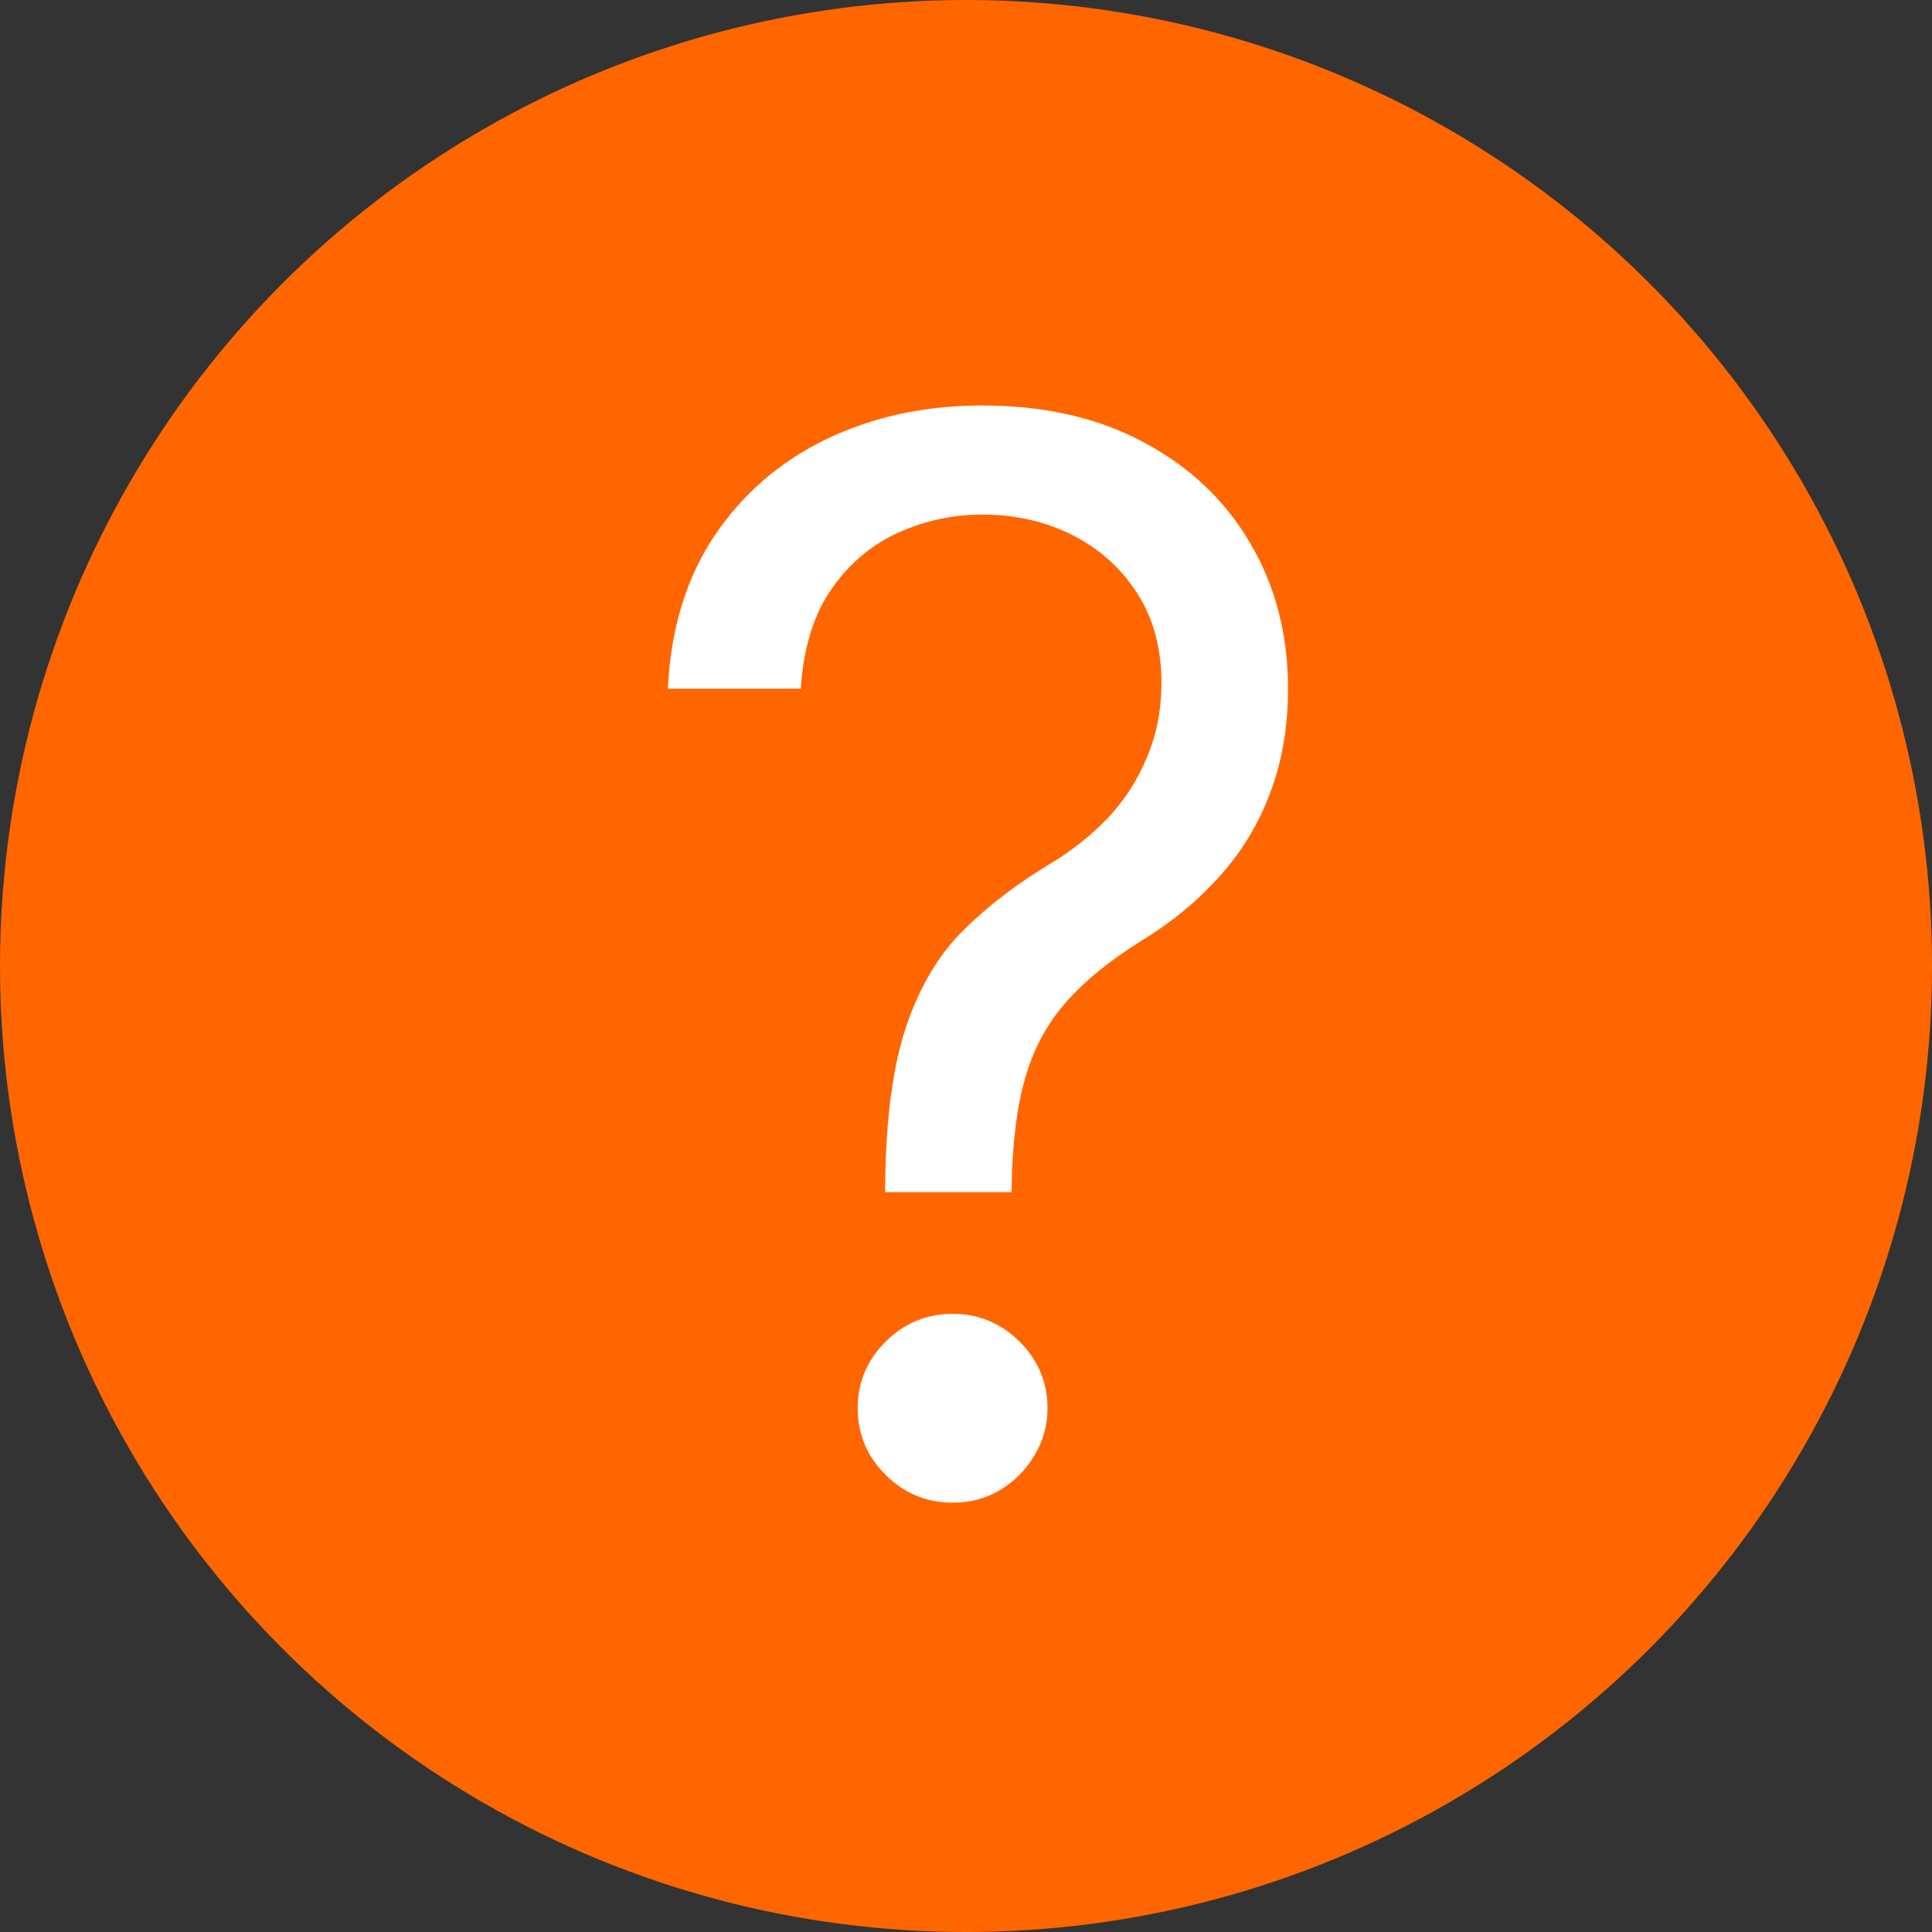
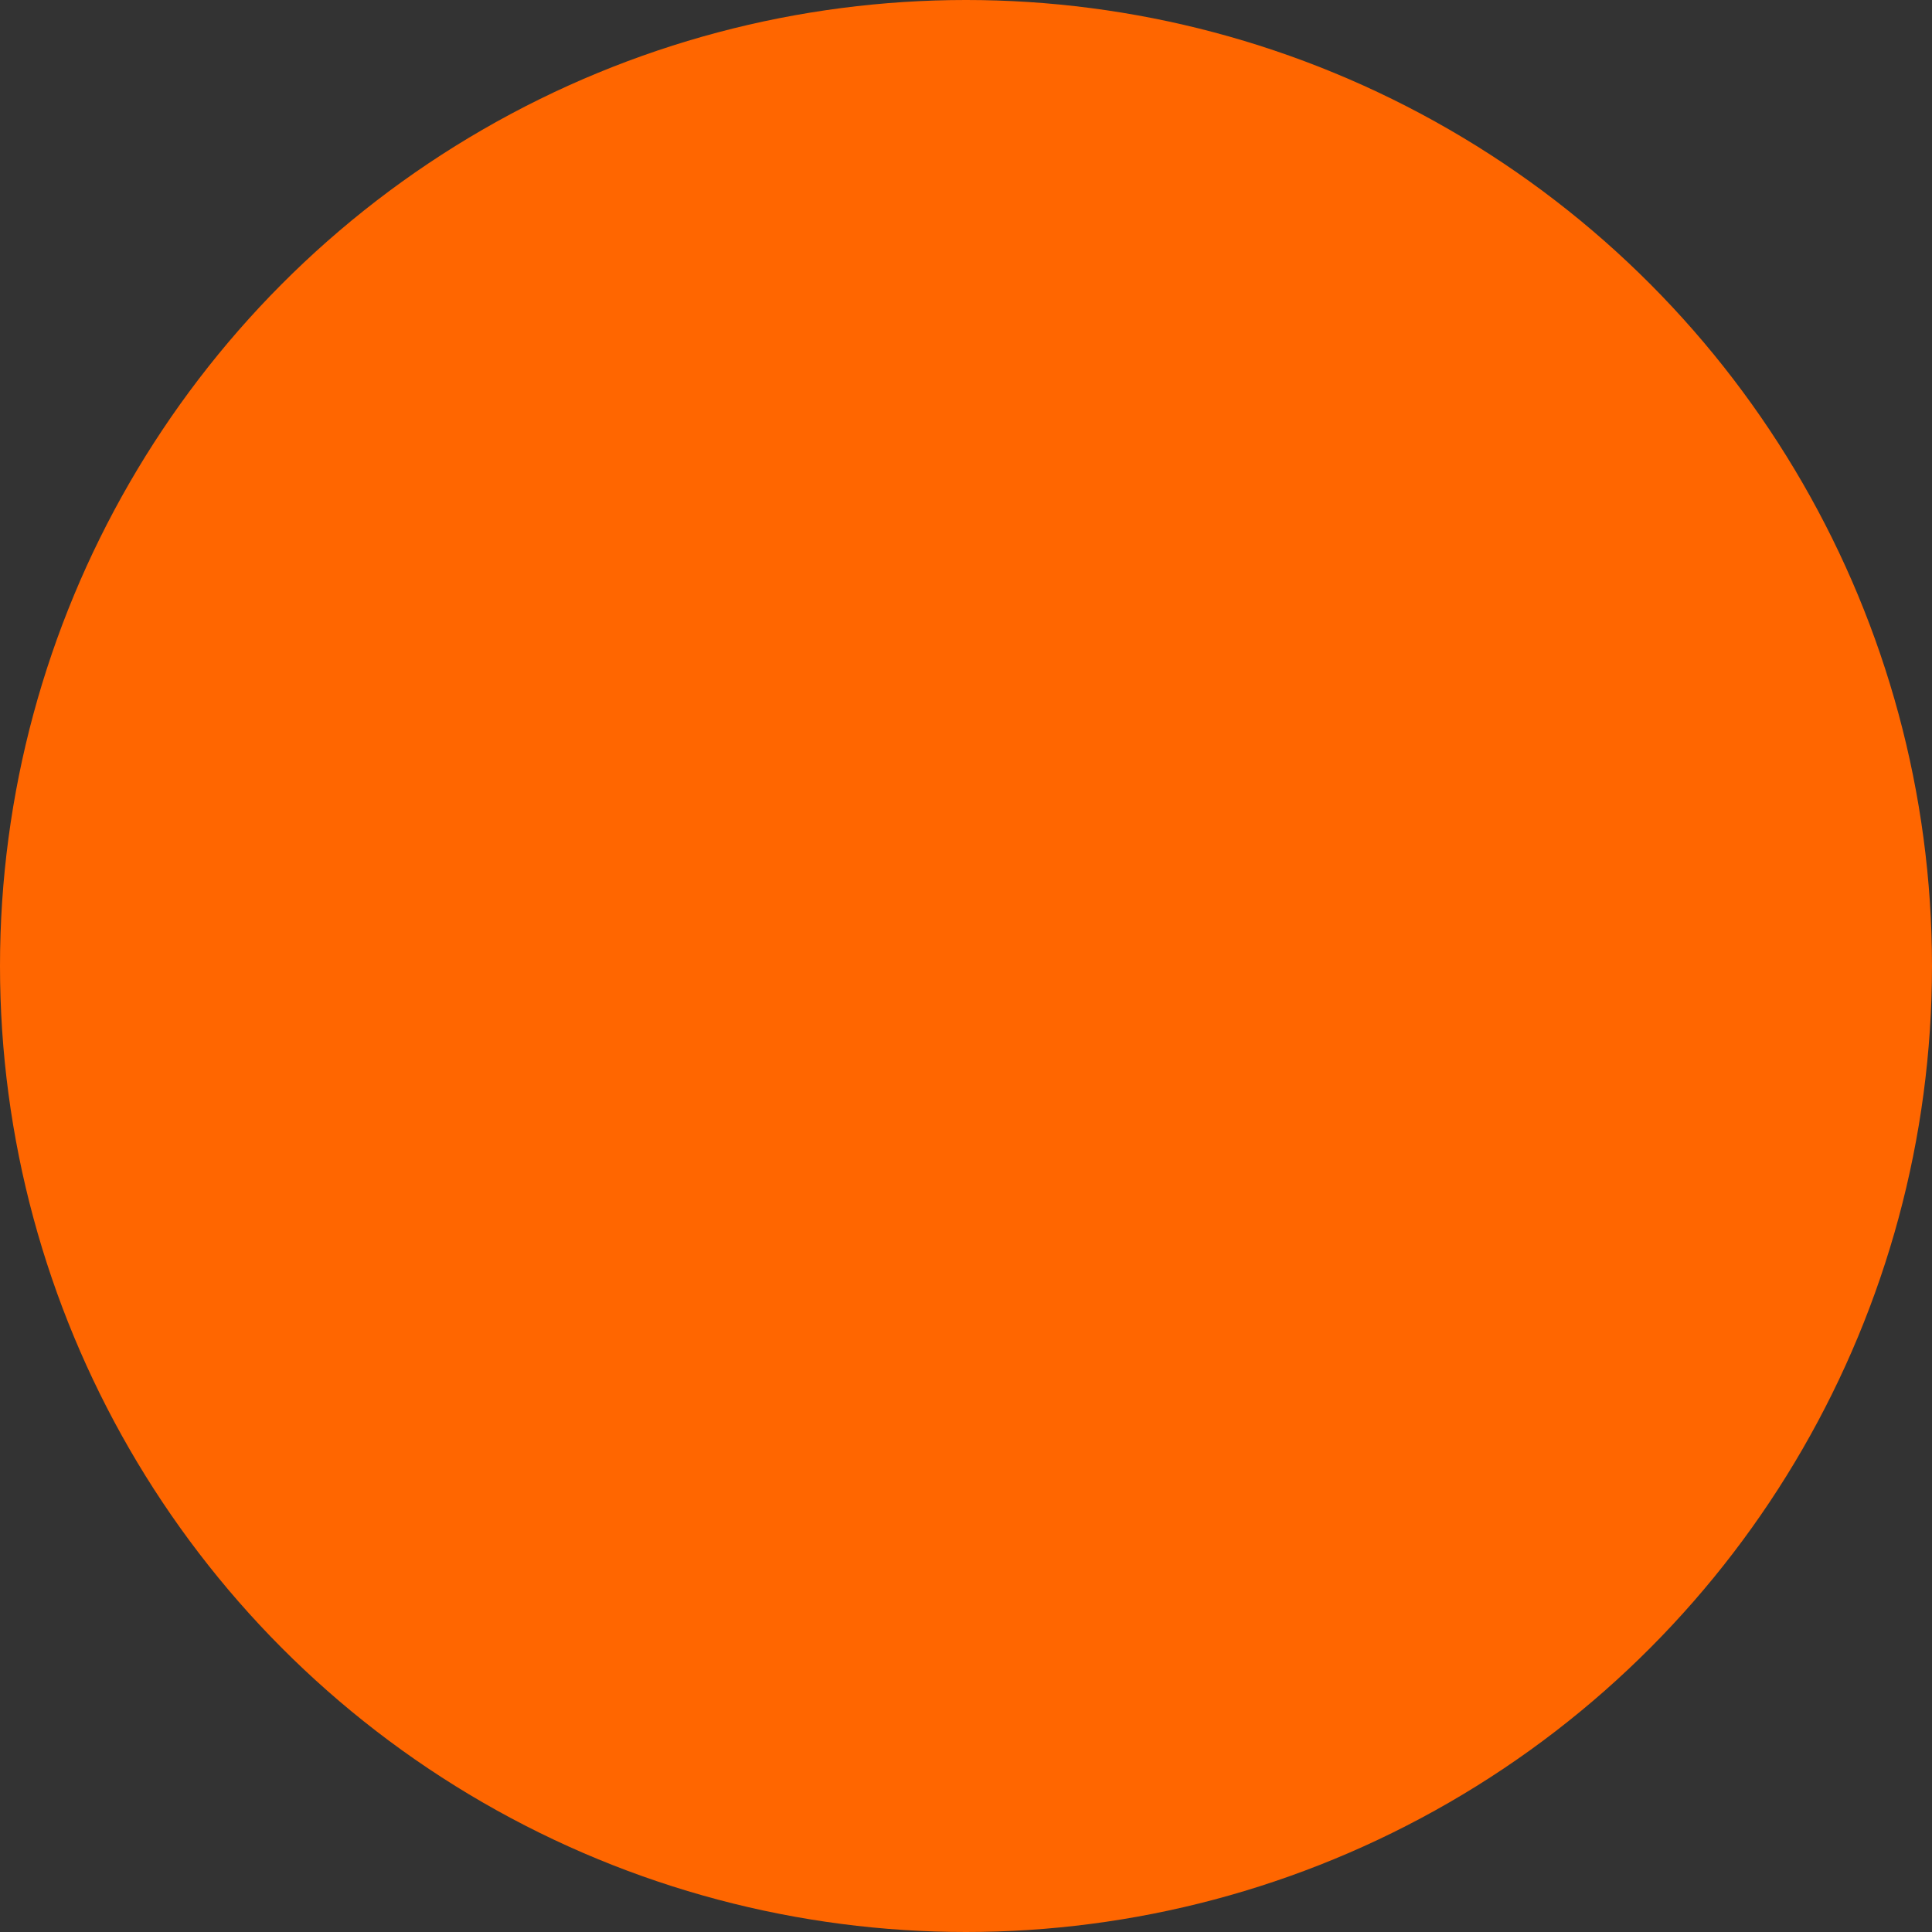
<svg xmlns="http://www.w3.org/2000/svg" width="81" height="81" viewBox="0 0 81 81" fill="none">
  <rect x="0" y="0" width="81" height="81" fill="#333333" stroke="none" />
  <circle cx="40.5" cy="40.5" r="40.5" fill="#FF6600" />
-   <path d="M37.109 49.983V49.719C37.138 46.919 37.433 44.691 37.993 43.034C38.553 41.378 39.349 40.037 40.381 39.011C41.413 37.984 42.651 37.039 44.095 36.174C44.965 35.646 45.746 35.023 46.439 34.305C47.132 33.572 47.677 32.729 48.075 31.776C48.487 30.823 48.694 29.768 48.694 28.61C48.694 27.173 48.355 25.927 47.677 24.872C46.999 23.816 46.092 23.003 44.958 22.431C43.823 21.86 42.562 21.574 41.177 21.574C39.968 21.574 38.804 21.823 37.684 22.321C36.563 22.82 35.628 23.604 34.876 24.674C34.124 25.744 33.689 27.144 33.571 28.874H28C28.118 26.382 28.766 24.249 29.946 22.475C31.14 20.701 32.709 19.345 34.655 18.407C36.615 17.469 38.789 17 41.177 17C43.771 17 46.026 17.513 47.942 18.539C49.873 19.565 51.362 20.973 52.408 22.761C53.469 24.549 54 26.587 54 28.874C54 30.486 53.749 31.945 53.248 33.249C52.762 34.554 52.054 35.72 51.126 36.746C50.212 37.772 49.107 38.681 47.809 39.472C46.513 40.279 45.473 41.129 44.692 42.023C43.911 42.903 43.343 43.951 42.99 45.167C42.636 46.384 42.444 47.901 42.415 49.719V49.983H37.109ZM39.939 63C38.848 63 37.912 62.611 37.131 61.835C36.35 61.058 35.959 60.127 35.959 59.042C35.959 57.957 36.35 57.026 37.131 56.249C37.912 55.473 38.848 55.084 39.939 55.084C41.029 55.084 41.965 55.473 42.747 56.249C43.528 57.026 43.918 57.957 43.918 59.042C43.918 59.76 43.734 60.42 43.366 61.021C43.012 61.622 42.533 62.106 41.929 62.472C41.339 62.824 40.676 63 39.939 63Z" fill="white" />
</svg>